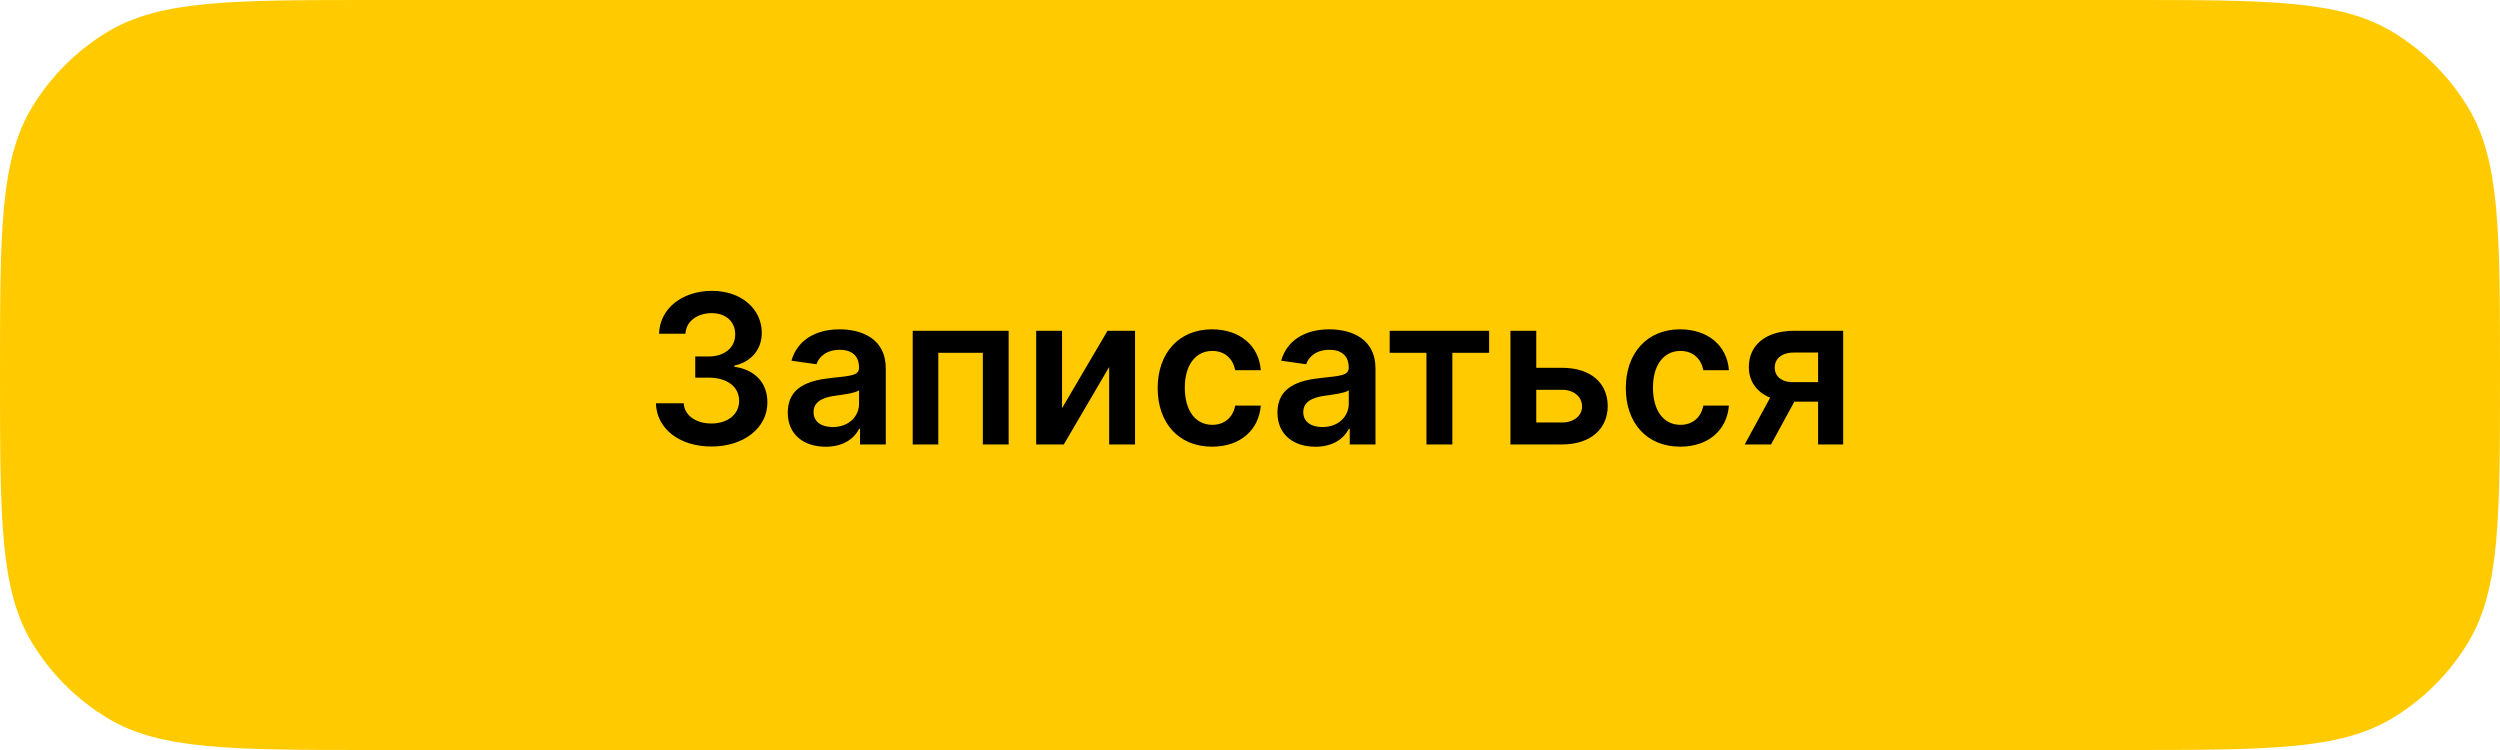
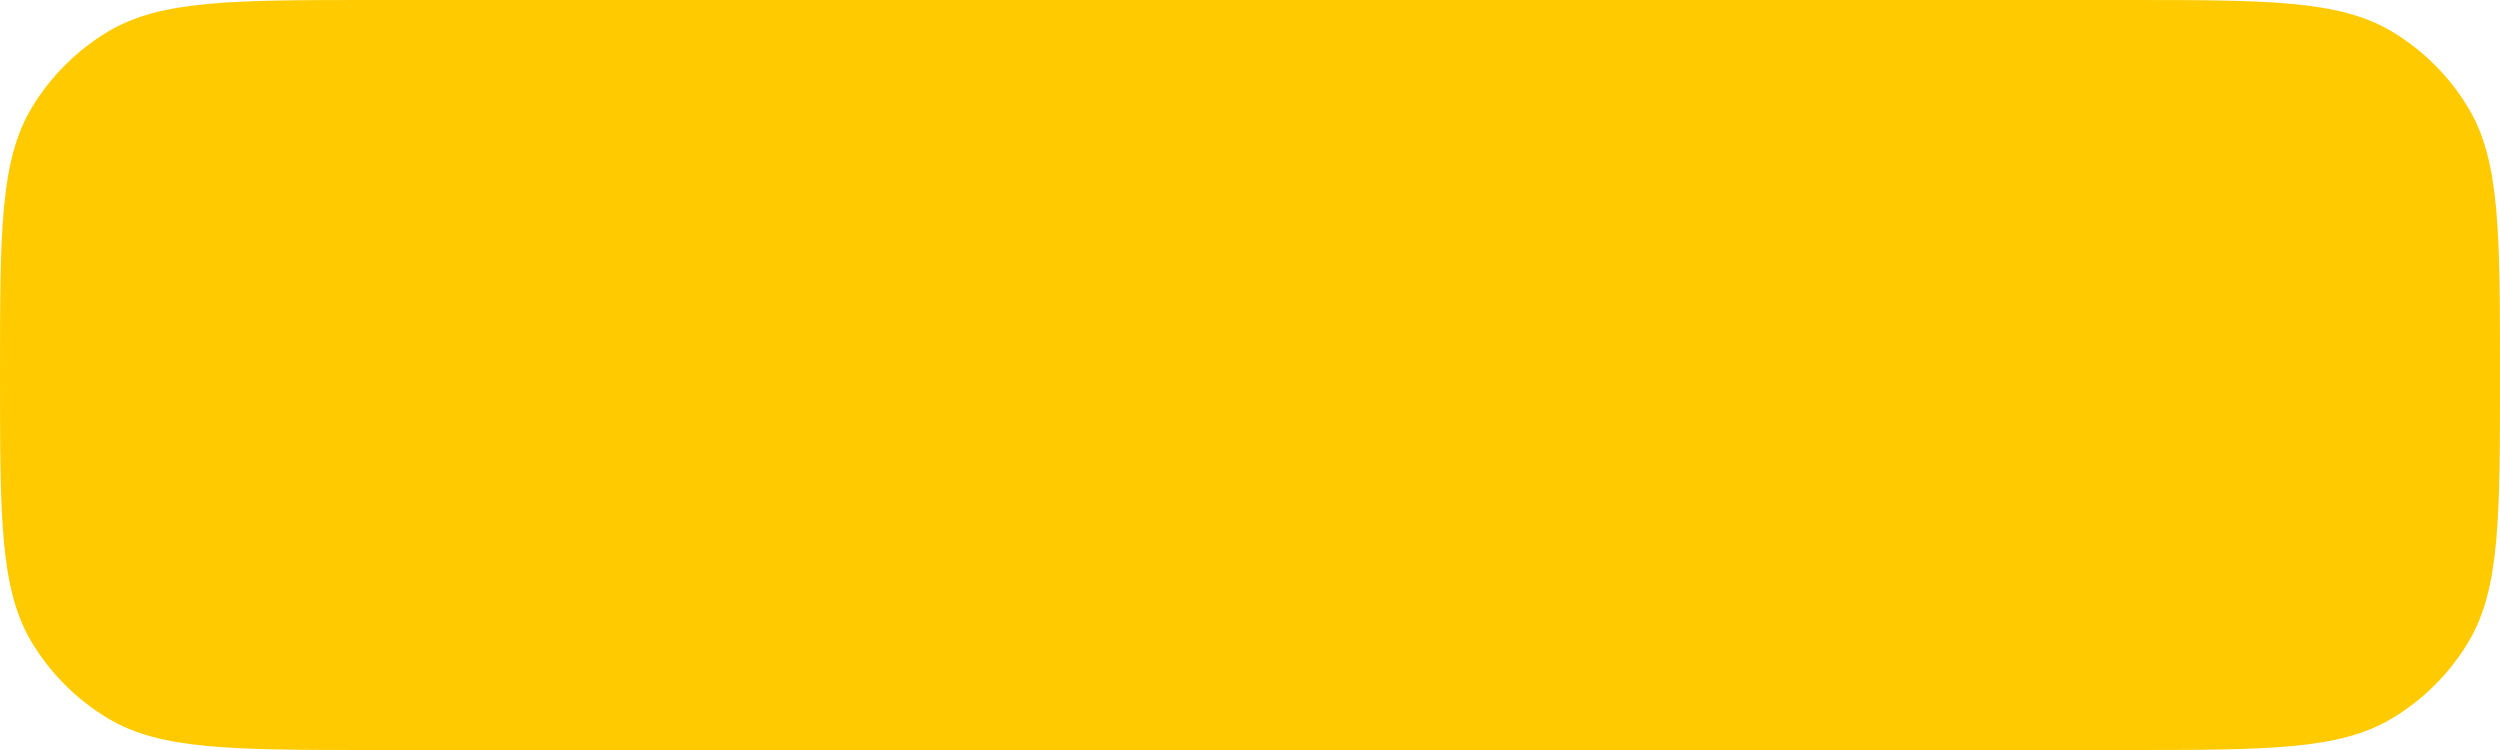
<svg xmlns="http://www.w3.org/2000/svg" width="180" height="54" viewBox="0 0 180 54" fill="none">
  <path d="M0 27C0 16.715 0 11.572 2.276 7.774C3.629 5.517 5.517 3.629 7.774 2.276C11.572 0 16.715 0 27 0H153C163.285 0 168.428 0 172.226 2.276C174.483 3.629 176.371 5.517 177.724 7.774C180 11.572 180 16.715 180 27V27C180 37.285 180 42.428 177.724 46.226C176.371 48.483 174.483 50.371 172.226 51.724C168.428 54 163.285 54 153 54H27C16.715 54 11.572 54 7.774 51.724C5.517 50.371 3.629 48.483 2.276 46.226C0 42.428 0 37.285 0 27V27Z" fill="#FFCB00" />
-   <path d="M51.225 32.149C53.558 32.149 55.257 30.812 55.252 28.969C55.257 27.605 54.405 26.625 52.876 26.407V26.322C54.059 26.066 54.852 25.187 54.847 23.962C54.852 22.3 53.435 20.942 51.257 20.942C49.137 20.942 47.496 22.204 47.454 24.031H49.355C49.387 23.115 50.239 22.545 51.246 22.545C52.264 22.545 52.94 23.163 52.935 24.079C52.94 25.033 52.152 25.666 51.023 25.666H50.058V27.19H51.023C52.402 27.19 53.222 27.883 53.217 28.868C53.222 29.832 52.386 30.492 51.22 30.492C50.122 30.492 49.275 29.923 49.227 29.033H47.225C47.278 30.876 48.924 32.149 51.225 32.149ZM59.456 32.165C60.74 32.165 61.507 31.563 61.858 30.876H61.922V32H63.776V26.524C63.776 24.361 62.013 23.712 60.452 23.712C58.732 23.712 57.411 24.479 56.984 25.97L58.785 26.226C58.977 25.666 59.52 25.187 60.463 25.187C61.358 25.187 61.848 25.645 61.848 26.45V26.482C61.848 27.035 61.267 27.062 59.824 27.217C58.236 27.387 56.718 27.861 56.718 29.704C56.718 31.313 57.895 32.165 59.456 32.165ZM59.957 30.748C59.152 30.748 58.577 30.381 58.577 29.672C58.577 28.932 59.222 28.623 60.085 28.5C60.591 28.431 61.603 28.303 61.853 28.101V29.065C61.853 29.976 61.118 30.748 59.957 30.748ZM65.715 32H67.558V25.4H70.765V32H72.624V23.818H65.715V32ZM76.466 29.39V23.818H74.606V32H76.593L79.859 26.423V32H81.723V23.818H79.741L76.466 29.39ZM87.272 32.16C89.328 32.16 90.638 30.94 90.777 29.203H88.934C88.769 30.082 88.135 30.588 87.288 30.588C86.084 30.588 85.306 29.582 85.306 27.909C85.306 26.258 86.1 25.267 87.288 25.267C88.215 25.267 88.785 25.864 88.934 26.652H90.777C90.644 24.878 89.259 23.712 87.261 23.712C84.864 23.712 83.352 25.443 83.352 27.941C83.352 30.418 84.827 32.16 87.272 32.16ZM94.715 32.165C95.999 32.165 96.766 31.563 97.117 30.876H97.181V32H99.035V26.524C99.035 24.361 97.272 23.712 95.711 23.712C93.99 23.712 92.669 24.479 92.243 25.97L94.044 26.226C94.235 25.666 94.779 25.187 95.722 25.187C96.616 25.187 97.106 25.645 97.106 26.45V26.482C97.106 27.035 96.526 27.062 95.082 27.217C93.495 27.387 91.977 27.861 91.977 29.704C91.977 31.313 93.154 32.165 94.715 32.165ZM95.216 30.748C94.411 30.748 93.836 30.381 93.836 29.672C93.836 28.932 94.48 28.623 95.343 28.5C95.849 28.431 96.862 28.303 97.112 28.101V29.065C97.112 29.976 96.377 30.748 95.216 30.748ZM100.057 25.4H102.705V32H104.569V25.4H107.217V23.818H100.057V25.4ZM110.611 26.482V23.818H108.752V32H112.47C114.553 32 115.751 30.849 115.757 29.241C115.751 27.59 114.553 26.482 112.47 26.482H110.611ZM110.611 28.064H112.47C113.306 28.064 113.908 28.559 113.908 29.267C113.908 29.944 113.306 30.418 112.47 30.418H110.611V28.064ZM120.978 32.16C123.034 32.16 124.345 30.94 124.483 29.203H122.64C122.475 30.082 121.841 30.588 120.994 30.588C119.79 30.588 119.013 29.582 119.013 27.909C119.013 26.258 119.806 25.267 120.994 25.267C121.921 25.267 122.491 25.864 122.64 26.652H124.483C124.35 24.878 122.965 23.712 120.967 23.712C118.57 23.712 117.058 25.443 117.058 27.941C117.058 30.418 118.533 32.16 120.978 32.16ZM130.903 32H132.709V23.818H129.156C127.153 23.818 125.912 24.846 125.917 26.418C125.912 27.451 126.477 28.234 127.451 28.634L125.619 32H127.515L129.193 28.921H130.903V32ZM130.903 27.515H129.092C128.245 27.515 127.776 27.073 127.782 26.46C127.776 25.848 128.272 25.384 129.156 25.384H130.903V27.515Z" fill="black" />
</svg>